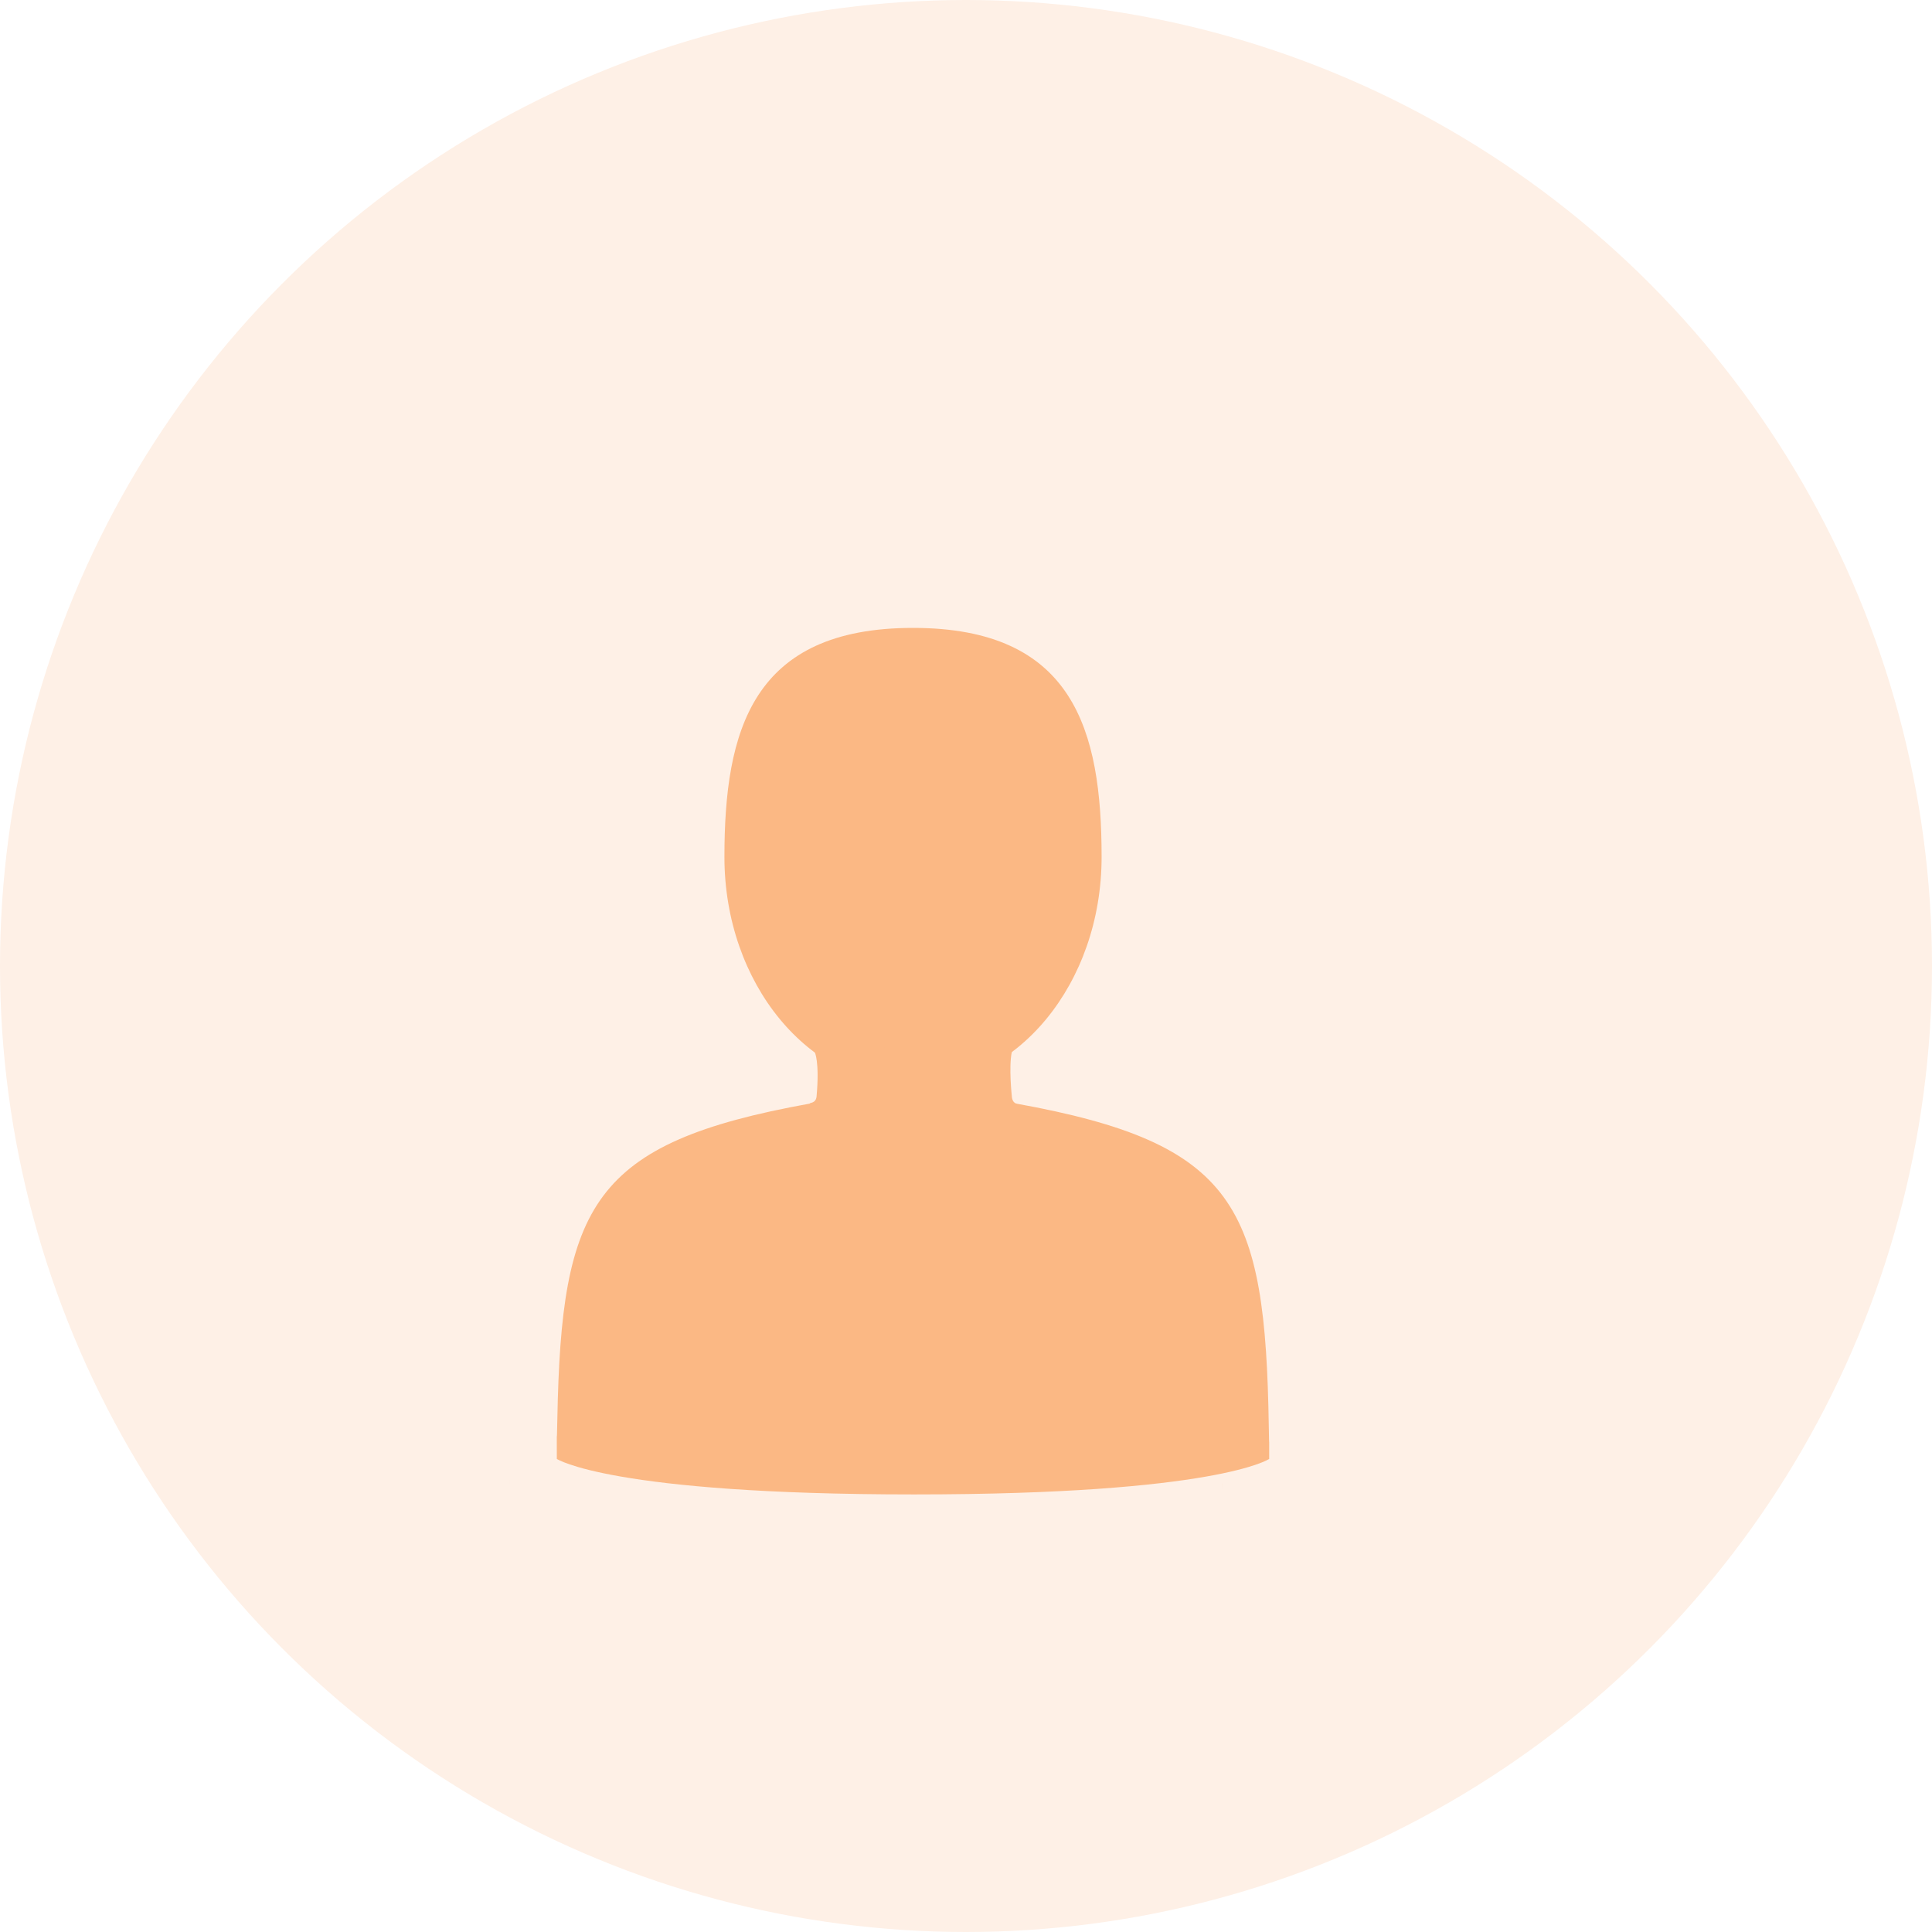
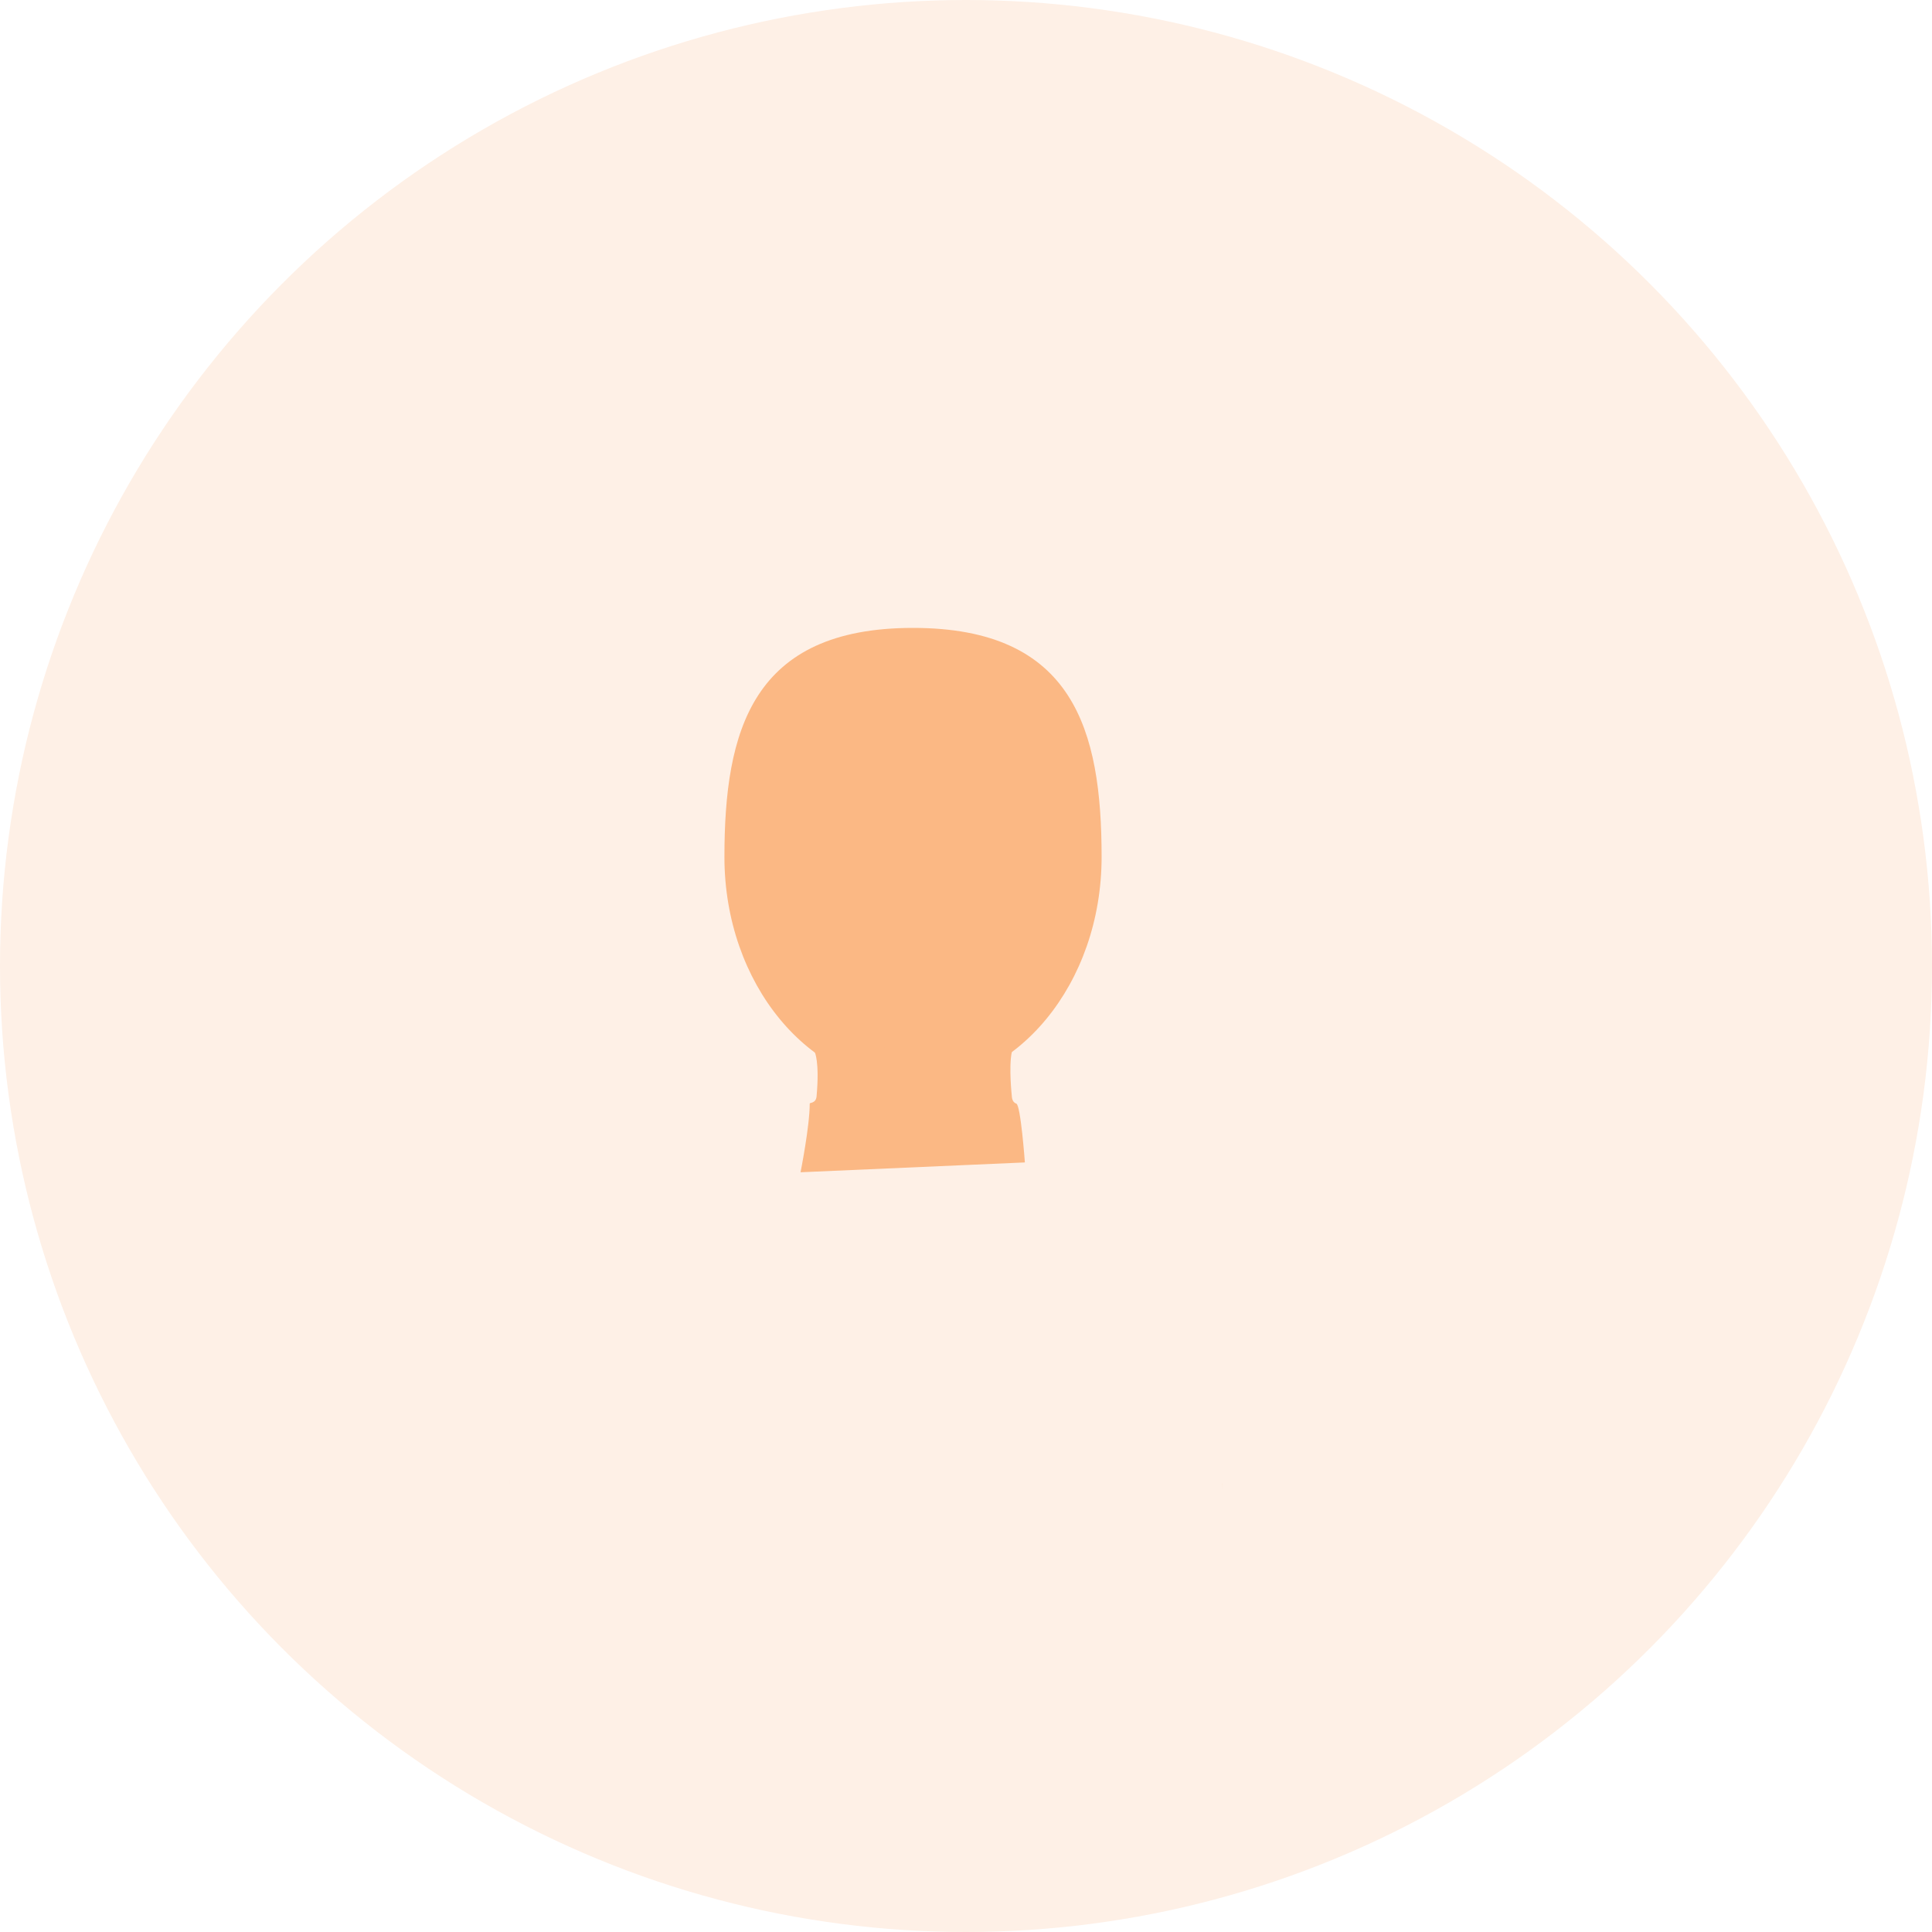
<svg xmlns="http://www.w3.org/2000/svg" width="80" height="80" viewBox="0 0 80 80" fill="none">
  <circle cx="40" cy="40" r="40" fill="#FEF0E6" />
  <g filter="url(#filter0_d_1055_5436)">
    <path d="M39.806 40.97C44.118 40.97 47.615 36.723 47.615 31.485C47.615 26.247 46.467 22 39.806 22C33.145 22 31.997 26.247 31.997 31.485C31.997 36.723 35.493 40.97 39.806 40.97Z" fill="#FBB884" />
    <g filter="url(#filter1_d_1055_5436)">
      <path d="M25.098 55.482C25.096 55.105 25.094 55.376 25.098 55.482V55.482Z" fill="#FBB884" />
    </g>
    <g filter="url(#filter2_d_1055_5436)">
      <path d="M54.595 55.702C54.602 55.614 54.597 55.095 54.595 55.702V55.702Z" fill="#FBB884" />
    </g>
-     <path d="M54.538 55.069C54.393 45.944 53.202 43.344 44.082 41.698C44.082 41.698 42.798 43.334 39.806 43.334C36.813 43.334 35.529 41.698 35.529 41.698C26.509 43.326 25.245 45.887 25.078 54.773C25.065 55.498 25.059 55.536 25.056 55.452C25.057 55.61 25.057 55.902 25.057 56.411C25.057 56.411 27.27 57.881 39.847 57.881C52.424 57.881 54.554 56.411 54.554 56.411C54.554 56.084 54.554 55.856 54.554 55.702C54.552 55.754 54.547 55.653 54.538 55.069Z" fill="#FBB884" />
    <path fill-rule="evenodd" clip-rule="evenodd" d="M35.733 39.557C35.733 39.557 35.943 39.94 35.813 41.394C35.786 41.698 35.529 41.649 35.529 41.697C35.529 42.637 35.149 44.541 35.149 44.541L44.438 44.134C44.438 44.134 44.265 41.753 44.082 41.697C43.898 41.642 43.898 41.394 43.898 41.394C43.898 41.394 43.763 40.173 43.898 39.557C44.034 38.94 35.733 39.557 35.733 39.557Z" fill="#FBB884" />
  </g>
  <defs>
    <filter id="filter0_d_1055_5436" x="16.056" y="19" width="43.543" height="49.881" filterUnits="userSpaceOnUse" color-interpolation-filters="sRGB">
      <feFlood flood-opacity="0" result="BackgroundImageFix" />
      <feColorMatrix in="SourceAlpha" type="matrix" values="0 0 0 0 0 0 0 0 0 0 0 0 0 0 0 0 0 0 127 0" result="hardAlpha" />
      <feOffset dx="-2" dy="4" />
      <feGaussianBlur stdDeviation="3.5" />
      <feColorMatrix type="matrix" values="0 0 0 0 0.984 0 0 0 0 0.722 0 0 0 0 0.518 0 0 0 0.583 0" />
      <feBlend mode="normal" in2="BackgroundImageFix" result="effect1_dropShadow_1055_5436" />
      <feBlend mode="normal" in="SourceGraphic" in2="effect1_dropShadow_1055_5436" result="shape" />
    </filter>
    <filter id="filter1_d_1055_5436" x="19.096" y="53.288" width="8.002" height="8.194" filterUnits="userSpaceOnUse" color-interpolation-filters="sRGB">
      <feFlood flood-opacity="0" result="BackgroundImageFix" />
      <feColorMatrix in="SourceAlpha" type="matrix" values="0 0 0 0 0 0 0 0 0 0 0 0 0 0 0 0 0 0 127 0" result="hardAlpha" />
      <feOffset dx="-2" dy="2" />
      <feGaussianBlur stdDeviation="2" />
      <feColorMatrix type="matrix" values="0 0 0 0 0 0 0 0 0 0.737 0 0 0 0 0.835 0 0 0 0.334 0" />
      <feBlend mode="normal" in2="BackgroundImageFix" result="effect1_dropShadow_1055_5436" />
      <feBlend mode="normal" in="SourceGraphic" in2="effect1_dropShadow_1055_5436" result="shape" />
    </filter>
    <filter id="filter2_d_1055_5436" x="48.595" y="53.412" width="8.004" height="8.29" filterUnits="userSpaceOnUse" color-interpolation-filters="sRGB">
      <feFlood flood-opacity="0" result="BackgroundImageFix" />
      <feColorMatrix in="SourceAlpha" type="matrix" values="0 0 0 0 0 0 0 0 0 0 0 0 0 0 0 0 0 0 127 0" result="hardAlpha" />
      <feOffset dx="-2" dy="2" />
      <feGaussianBlur stdDeviation="2" />
      <feColorMatrix type="matrix" values="0 0 0 0 0 0 0 0 0 0.737 0 0 0 0 0.835 0 0 0 0.334 0" />
      <feBlend mode="normal" in2="BackgroundImageFix" result="effect1_dropShadow_1055_5436" />
      <feBlend mode="normal" in="SourceGraphic" in2="effect1_dropShadow_1055_5436" result="shape" />
    </filter>
  </defs>
</svg>